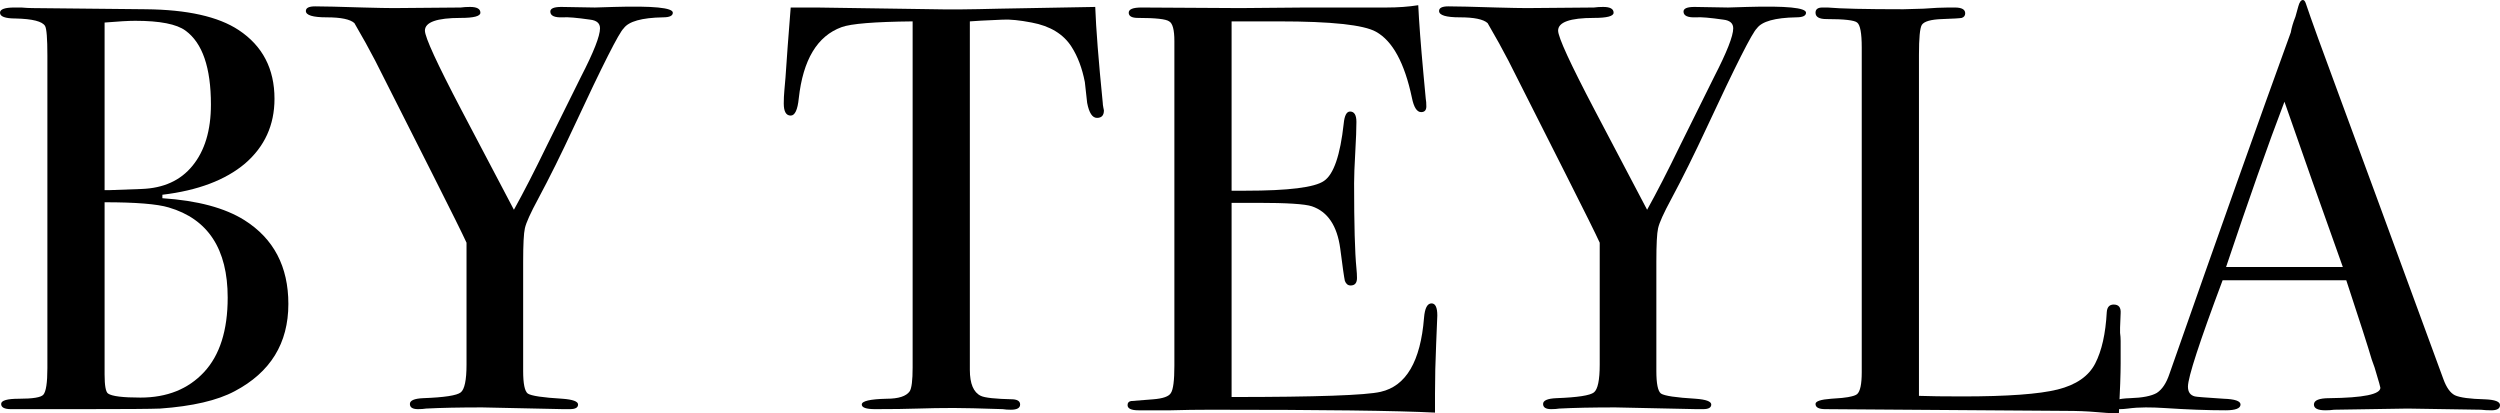
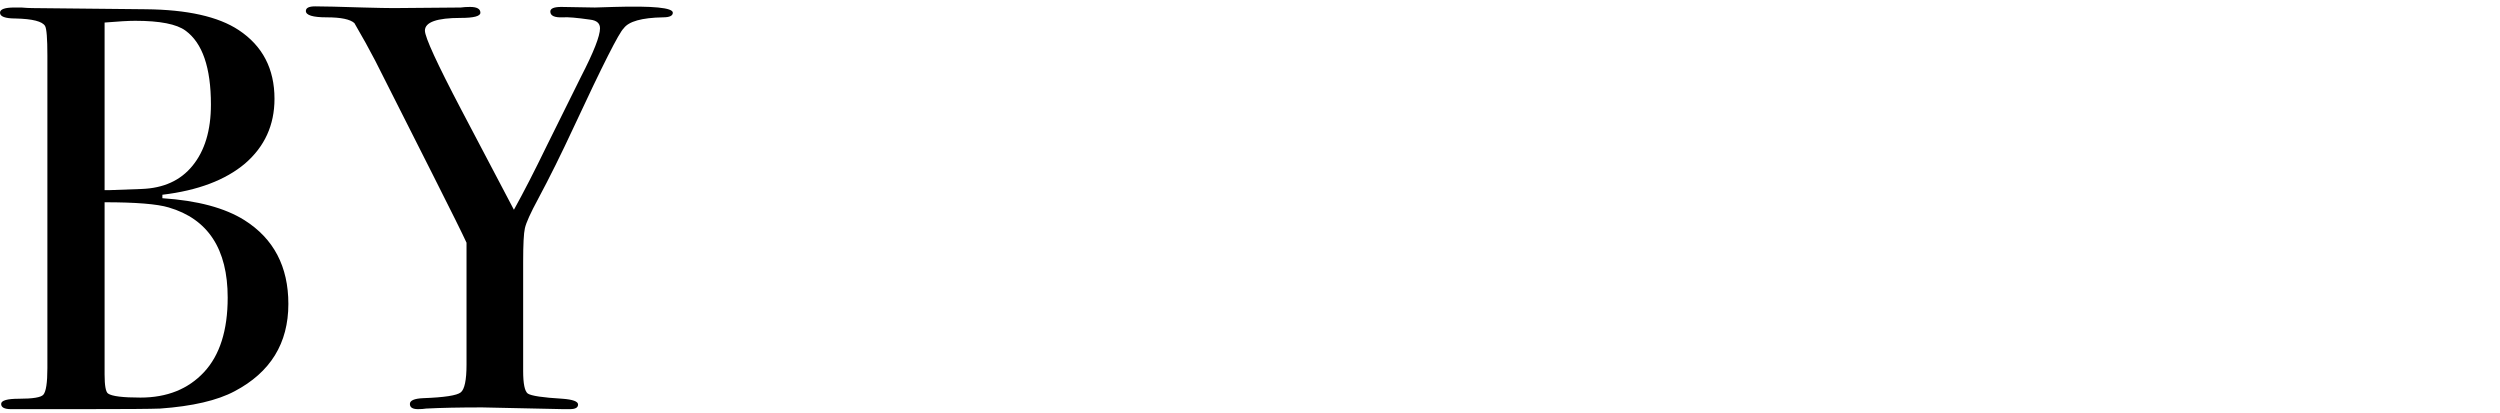
<svg xmlns="http://www.w3.org/2000/svg" viewBox="0 0 421.84 69.72" fill="none">
  <path d="M48.658 51.291C48.658 57.921 45.635 62.829 39.589 66.014C36.664 67.575 32.471 68.55 27.01 68.94C25.515 69.005 21.095 69.037 13.749 69.037H1.853C0.748 69.037 0.195 68.745 0.195 68.16C0.195 67.575 1.203 67.282 3.218 67.282C5.558 67.282 6.923 67.055 7.313 66.6C7.768 66.079 7.996 64.584 7.996 62.114V9.361C7.996 6.501 7.866 4.843 7.606 4.388C7.151 3.608 5.493 3.185 2.633 3.12C0.878 3.12 0 2.795 0 2.145C0 1.56 0.813 1.268 2.438 1.268C2.503 1.268 2.893 1.268 3.608 1.268C4.323 1.333 4.973 1.365 5.558 1.365L24.573 1.56C31.593 1.625 36.827 2.795 40.272 5.071C44.302 7.736 46.317 11.604 46.317 16.674C46.317 21.095 44.66 24.735 41.344 27.596C38.029 30.391 33.381 32.146 27.4 32.861V33.446C33.316 33.836 37.932 35.071 41.247 37.151C46.187 40.272 48.658 44.985 48.658 51.291ZM35.591 17.649C35.591 11.409 34.161 7.248 31.301 5.168C29.806 4.063 26.978 3.51 22.817 3.51C21.712 3.51 19.99 3.608 17.649 3.803V32.081H18.527L23.89 31.886C27.596 31.756 30.456 30.456 32.471 27.985C34.551 25.45 35.591 22.005 35.591 17.649ZM38.419 50.218C38.419 42.027 35.104 36.956 28.473 35.006C26.523 34.421 22.915 34.129 17.649 34.129V63.187C17.649 65.072 17.844 66.145 18.234 66.405C18.885 66.86 20.705 67.087 23.695 67.087C28.181 67.087 31.756 65.657 34.421 62.797C37.086 59.936 38.419 55.743 38.419 50.218Z" fill="black" />
  <path d="M113.53 2.145C113.53 2.665 112.978 2.925 111.873 2.925C108.297 2.99 106.087 3.608 105.242 4.778C104.462 5.493 101.666 11.019 96.856 21.355C94.711 25.97 92.696 30.033 90.81 33.544C89.51 35.949 88.763 37.606 88.568 38.517C88.372 39.362 88.275 41.247 88.275 44.172V62.602C88.275 64.747 88.535 66.014 89.055 66.405C89.64 66.795 91.591 67.087 94.906 67.282C96.661 67.412 97.539 67.737 97.539 68.257C97.539 68.777 97.083 69.037 96.174 69.037H95.003L81.352 68.745C77.516 68.745 74.364 68.81 71.893 68.94C71.503 69.005 71.048 69.037 70.528 69.037C69.618 69.037 69.163 68.745 69.163 68.16C69.163 67.575 69.911 67.25 71.406 67.185C74.981 67.055 77.094 66.73 77.744 66.21C78.394 65.69 78.719 64.129 78.719 61.529V40.954C78.069 39.524 76.184 35.721 73.064 29.546L63.312 10.239C62.337 8.353 61.167 6.241 59.802 3.9C59.087 3.25 57.527 2.925 55.122 2.925C52.781 2.925 51.611 2.568 51.611 1.853C51.611 1.333 52.131 1.073 53.171 1.073C54.537 1.073 57.267 1.138 61.362 1.268C63.702 1.333 65.393 1.365 66.433 1.365L77.744 1.268C78.199 1.203 78.719 1.17 79.304 1.17C80.474 1.17 81.059 1.495 81.059 2.145C81.059 2.73 79.954 3.023 77.744 3.023C73.714 3.023 71.698 3.738 71.698 5.168C71.698 6.273 73.746 10.726 77.841 18.527L86.715 35.396C88.34 32.471 90.193 28.863 92.273 24.573L98.026 12.969C100.171 8.808 101.244 6.078 101.244 4.778C101.244 3.933 100.691 3.445 99.586 3.315C97.311 2.99 95.783 2.86 95.003 2.925C93.573 2.99 92.858 2.665 92.858 1.95C92.858 1.43 93.476 1.17 94.711 1.17L100.366 1.268L103.584 1.17C110.215 0.975 113.53 1.3 113.53 2.145Z" fill="black" />
-   <path d="M186.27 18.624C186.27 19.47 185.88 19.892 185.1 19.892C184.32 19.892 183.767 19.047 183.442 17.357C183.312 16.187 183.182 15.017 183.052 13.846C182.597 11.506 181.85 9.524 180.809 7.898C179.444 5.753 177.202 4.388 174.081 3.803C172.066 3.413 170.441 3.25 169.206 3.315C166.15 3.445 164.298 3.543 163.648 3.608V62.407C163.648 64.747 164.265 66.21 165.5 66.795C166.15 67.12 167.971 67.315 170.961 67.38C171.741 67.445 172.131 67.737 172.131 68.257C172.131 68.842 171.611 69.135 170.571 69.135C170.051 69.135 169.596 69.102 169.206 69.037C165.305 68.907 162.542 68.842 160.917 68.842C158.772 68.842 156.757 68.875 154.872 68.94C152.987 69.005 150.581 69.037 147.656 69.037C146.161 69.037 145.413 68.777 145.413 68.257C145.413 67.672 146.811 67.347 149.606 67.282C151.621 67.282 152.922 66.86 153.507 66.014C153.831 65.494 153.994 64.162 153.994 62.016V3.608C147.558 3.673 143.561 3.998 142 4.583C137.905 6.078 135.5 10.076 134.784 16.577C134.589 18.527 134.134 19.502 133.419 19.502C132.639 19.502 132.249 18.82 132.249 17.454C132.249 16.739 132.282 16.024 132.347 15.309L132.542 13.066C132.737 10.076 133.029 6.143 133.419 1.268H137.807L157.699 1.56C160.04 1.625 163.68 1.593 168.621 1.463L184.807 1.17C184.937 4.811 185.36 10.206 186.075 17.357C186.075 17.552 186.107 17.812 186.172 18.137C186.237 18.397 186.27 18.559 186.27 18.624Z" fill="black" />
-   <path d="M242.527 53.241C242.527 53.501 242.462 55.093 242.332 58.019C242.202 60.944 242.137 63.739 242.137 66.405V69.622C235.767 69.297 223.155 69.135 204.303 69.135C202.028 69.135 199.785 69.167 197.575 69.233C195.365 69.233 193.87 69.233 193.09 69.233H192.114C190.879 69.233 190.262 68.94 190.262 68.355C190.262 67.965 190.457 67.737 190.847 67.672C191.042 67.672 192.277 67.575 194.552 67.38C196.242 67.25 197.25 66.892 197.575 66.307C197.965 65.722 198.16 64.194 198.16 61.724V6.923C198.16 5.038 197.868 3.933 197.282 3.608C196.762 3.218 195.007 3.023 192.017 3.023C190.977 3.023 190.457 2.73 190.457 2.145C190.457 1.56 191.172 1.268 192.602 1.268L209.276 1.365C209.861 1.365 213.534 1.333 220.295 1.268C227.056 1.268 231.606 1.268 233.947 1.268C235.897 1.268 237.684 1.138 239.31 0.878C239.439 3.673 239.732 7.541 240.187 12.481L240.577 16.674C240.642 16.999 240.675 17.422 240.675 17.942C240.675 18.592 240.382 18.917 239.797 18.917C239.082 18.917 238.562 18.104 238.237 16.479C237.002 10.629 234.987 6.923 232.191 5.363C230.111 4.193 224.651 3.608 215.809 3.608H207.814V32.179H210.154C217.435 32.179 221.855 31.626 223.415 30.521C225.04 29.416 226.146 26.198 226.731 20.867C226.861 19.502 227.218 18.82 227.803 18.82C228.518 18.82 228.876 19.405 228.876 20.575C228.876 21.745 228.811 23.468 228.681 25.743C228.551 28.018 228.486 29.741 228.486 30.911C228.486 37.867 228.616 42.645 228.876 45.245C228.941 45.895 228.973 46.447 228.973 46.902C228.973 47.748 228.616 48.17 227.901 48.17C227.446 48.17 227.121 47.91 226.926 47.39C226.796 46.805 226.536 44.985 226.146 41.929C225.626 38.094 224.033 35.721 221.368 34.811C220.198 34.421 217.142 34.226 212.202 34.226H207.814V66.99C222.115 66.99 230.501 66.697 232.971 66.112C237.262 65.137 239.7 60.976 240.285 53.631C240.415 52.006 240.837 51.193 241.552 51.193C242.202 51.193 242.527 51.876 242.527 53.241Z" fill="black" />
-   <path d="M304.742 2.145C304.742 2.665 304.19 2.925 303.085 2.925C299.509 2.99 297.3 3.608 296.453 4.778C295.673 5.493 292.879 11.019 288.068 21.355C285.922 25.97 283.907 30.033 282.023 33.544C280.721 35.949 279.974 37.606 279.779 38.517C279.584 39.362 279.487 41.247 279.487 44.172V62.602C279.487 64.747 279.746 66.014 280.266 66.405C280.851 66.795 282.803 67.087 286.117 67.282C287.873 67.412 288.751 67.737 288.751 68.257C288.751 68.777 288.296 69.037 287.386 69.037H286.214L272.564 68.745C268.728 68.745 265.574 68.81 263.105 68.94C262.715 69.005 262.261 69.037 261.741 69.037C260.831 69.037 260.374 68.745 260.374 68.16C260.374 67.575 261.124 67.25 262.618 67.185C266.194 67.055 268.306 66.73 268.956 66.21C269.605 65.69 269.93 64.129 269.93 61.529V40.954C269.28 39.524 267.396 35.721 264.275 29.546L254.524 10.239C253.549 8.353 252.379 6.241 251.015 3.9C250.298 3.25 248.739 2.925 246.333 2.925C243.993 2.925 242.823 2.568 242.823 1.853C242.823 1.333 243.343 1.073 244.383 1.073C245.748 1.073 248.479 1.138 252.574 1.268C254.913 1.333 256.605 1.365 257.645 1.365L268.956 1.268C269.41 1.203 269.93 1.17 270.515 1.17C271.687 1.17 272.272 1.495 272.272 2.145C272.272 2.73 271.167 3.023 268.956 3.023C264.925 3.023 262.91 3.738 262.91 5.168C262.91 6.273 264.957 10.726 269.053 18.527L277.927 35.396C279.552 32.471 281.406 28.863 283.485 24.573L289.238 12.969C291.382 8.808 292.457 6.078 292.457 4.778C292.457 3.933 291.904 3.445 290.797 3.315C288.523 2.99 286.996 2.86 286.214 2.925C284.785 2.99 284.07 2.665 284.07 1.95C284.07 1.43 284.687 1.17 285.922 1.17L291.577 1.268L294.796 1.17C301.426 0.975 304.742 1.3 304.742 2.145Z" fill="black" />
-   <path d="M357.829 61.334C357.829 63.024 357.732 65.82 357.537 69.72H356.465C356.073 69.72 355.13 69.655 353.636 69.525C352.142 69.395 350.45 69.33 348.565 69.33L308.001 69.037C306.896 69.037 306.344 68.745 306.344 68.16C306.344 67.705 307.221 67.412 308.975 67.282C311.447 67.152 312.909 66.892 313.364 66.502C313.884 66.047 314.143 64.812 314.143 62.797V7.996C314.143 5.591 313.884 4.193 313.364 3.803C312.909 3.413 311.187 3.218 308.196 3.218C306.961 3.218 306.344 2.86 306.344 2.145C306.344 1.56 306.734 1.268 307.513 1.268H308.391C310.537 1.463 314.793 1.56 321.166 1.56C321.751 1.56 322.888 1.528 324.577 1.463C326.269 1.333 327.666 1.268 328.77 1.268H329.842C331.015 1.268 331.599 1.593 331.599 2.243C331.599 2.633 331.404 2.893 331.015 3.023C330.69 3.088 329.583 3.153 327.698 3.218C325.814 3.283 324.674 3.608 324.285 4.193C323.96 4.713 323.797 6.403 323.797 9.263V66.795C325.554 66.86 327.991 66.892 331.112 66.892C338.717 66.892 344.08 66.502 347.201 65.722C350.32 64.942 352.434 63.479 353.538 61.334C354.643 59.189 355.293 56.296 355.488 52.656C355.553 51.811 355.943 51.388 356.66 51.388C357.504 51.388 357.894 51.876 357.829 52.851L357.732 55.288C357.732 55.418 357.732 55.711 357.732 56.166C357.797 56.621 357.829 57.076 357.829 57.531V61.334Z" fill="black" />
-   <path d="M421.84 68.355C421.84 68.94 421.353 69.233 420.378 69.233C419.728 69.233 419.141 69.2 418.621 69.135L406.239 68.94L393.853 69.135C393.398 69.2 392.911 69.233 392.391 69.233C391.092 69.233 390.442 68.907 390.442 68.257C390.442 67.542 391.319 67.185 393.073 67.185C398.794 67.12 401.655 66.535 401.655 65.429C401.655 65.364 401.59 65.104 401.46 64.649L400.681 62.016L400.193 60.652C399.609 58.636 398.177 54.183 395.902 47.293H375.035C371.134 57.694 369.185 63.674 369.185 65.235C369.185 66.145 369.575 66.697 370.355 66.892C370.55 66.957 372.174 67.087 375.23 67.282C377.115 67.347 378.057 67.672 378.057 68.257C378.057 68.907 377.212 69.233 375.523 69.233C372.531 69.233 369.055 69.102 365.089 68.842C364.114 68.777 363.107 68.745 362.065 68.745C361.026 68.745 360.019 68.81 359.044 68.94C358.524 69.005 358.102 69.037 357.774 69.037C356.865 69.037 356.41 68.745 356.41 68.16C356.41 67.575 357.417 67.25 359.434 67.185C361.513 67.12 363.007 66.827 363.92 66.307C364.829 65.722 365.544 64.649 366.064 63.089C374.451 39.167 381.275 19.957 386.541 5.461C386.671 4.681 386.931 3.803 387.321 2.828L387.808 1.073C388.003 0.358 388.263 0 388.588 0C388.783 0 388.948 0.195 389.078 0.585C389.922 3.12 391.839 8.418 394.83 16.479C397.169 22.785 402.987 38.614 412.284 63.967C412.804 65.397 413.453 66.307 414.233 66.697C415.08 67.087 416.77 67.315 419.304 67.38C420.995 67.445 421.84 67.77 421.84 68.355ZM395.318 45.05C394.278 42.125 392.554 37.281 390.15 30.521L385.469 17.162C382.737 24.313 379.456 33.609 375.62 45.05H395.318Z" fill="black" />
</svg>